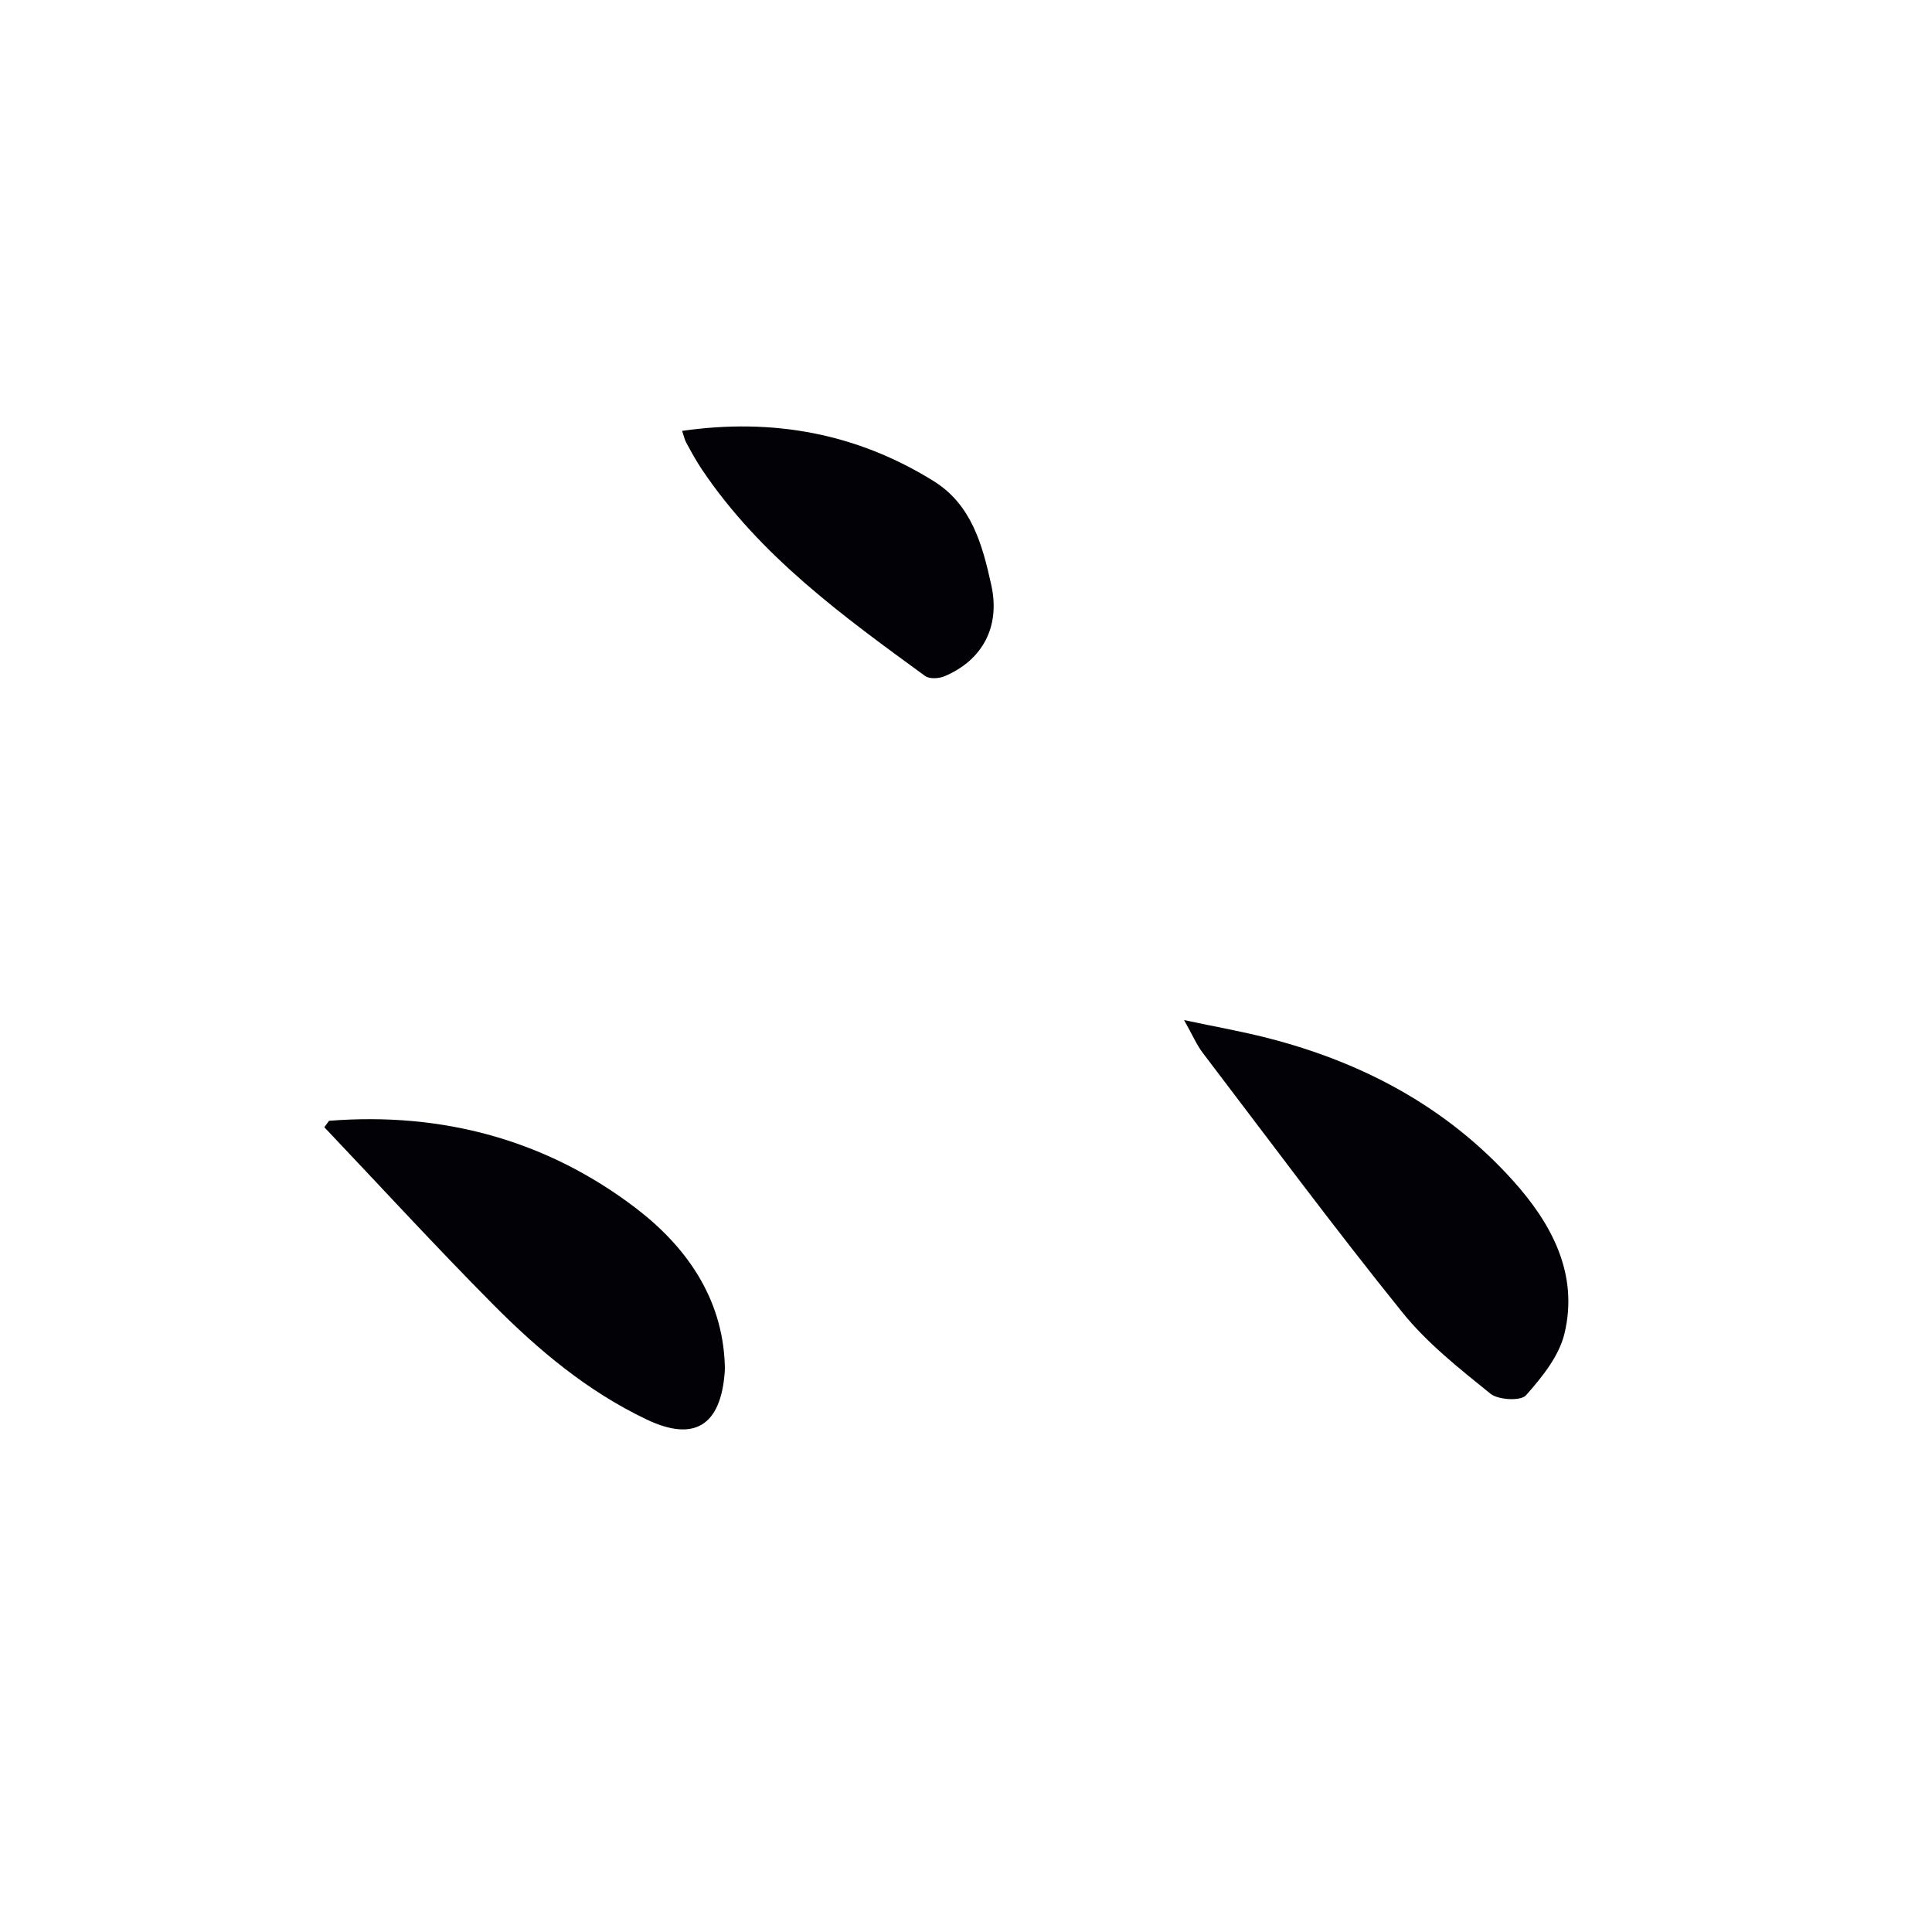
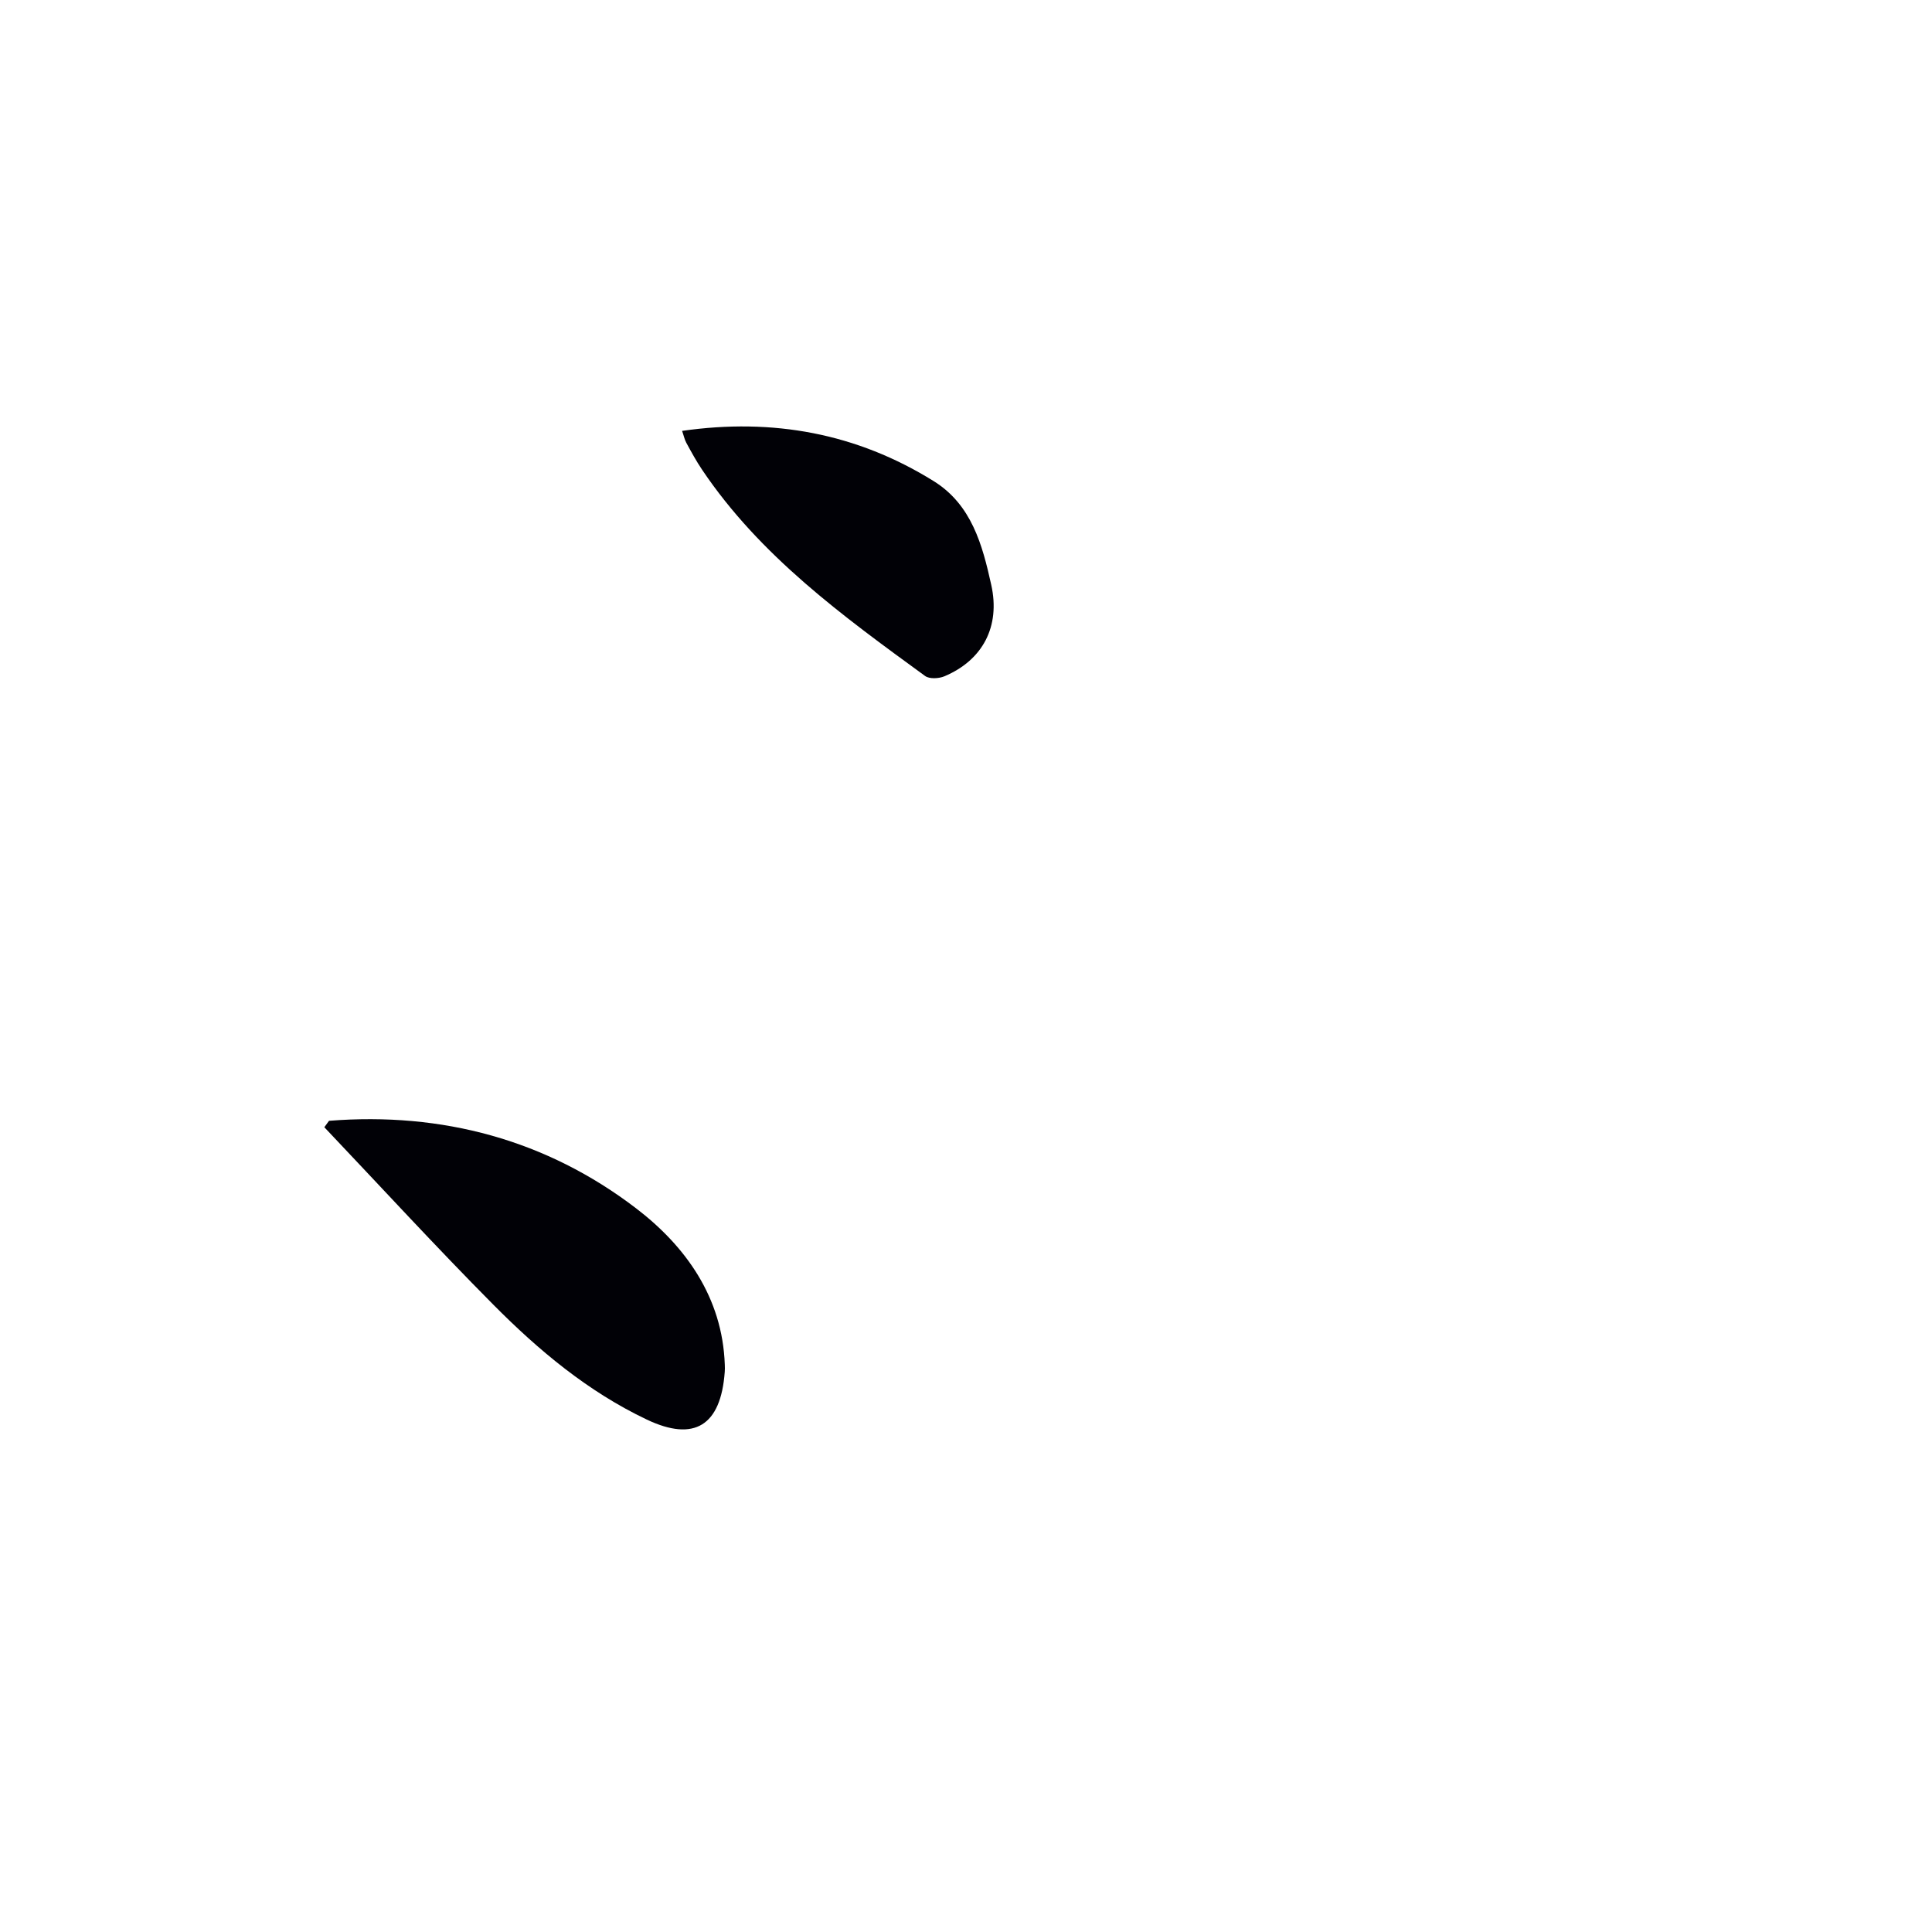
<svg xmlns="http://www.w3.org/2000/svg" enable-background="new 0 0 400 400" viewBox="0 0 400 400">
-   <path d="m245.15 211.2c6.61 1.4 11.94 2.34 17.18 3.68 19.76 5.03 37.23 14.33 50.93 29.57 7.92 8.81 13.64 19.26 10.64 31.68-1.13 4.67-4.66 9.03-7.97 12.76-1.07 1.21-5.73.97-7.35-.34-6.43-5.2-13.1-10.45-18.24-16.84-14.17-17.58-27.63-35.74-41.31-53.71-1.27-1.67-2.11-3.66-3.88-6.8z" fill="#010106" />
  <path d="m68.12 232.05c23.44-1.86 45.05 3.95 63.6 18.14 10.17 7.78 17.86 18.39 18.34 32.35.02.5.03 1-.01 1.5-.81 11.13-6.3 14.54-16.13 9.87-12.19-5.79-22.41-14.34-31.79-23.8-11.91-12-23.34-24.46-34.98-36.73.32-.44.65-.89.97-1.33z" fill="#010106" />
  <path d="m141.22 89.21c18.8-2.7 36.15.49 52.09 10.4 7.86 4.89 10.09 13.22 11.92 21.49 1.92 8.63-1.79 15.59-9.7 18.92-1.15.48-3.09.59-3.99-.06-17.06-12.43-34.16-24.84-46.18-42.71-1.2-1.78-2.24-3.69-3.27-5.58-.37-.69-.53-1.5-.87-2.46z" fill="#010106" />
</svg>